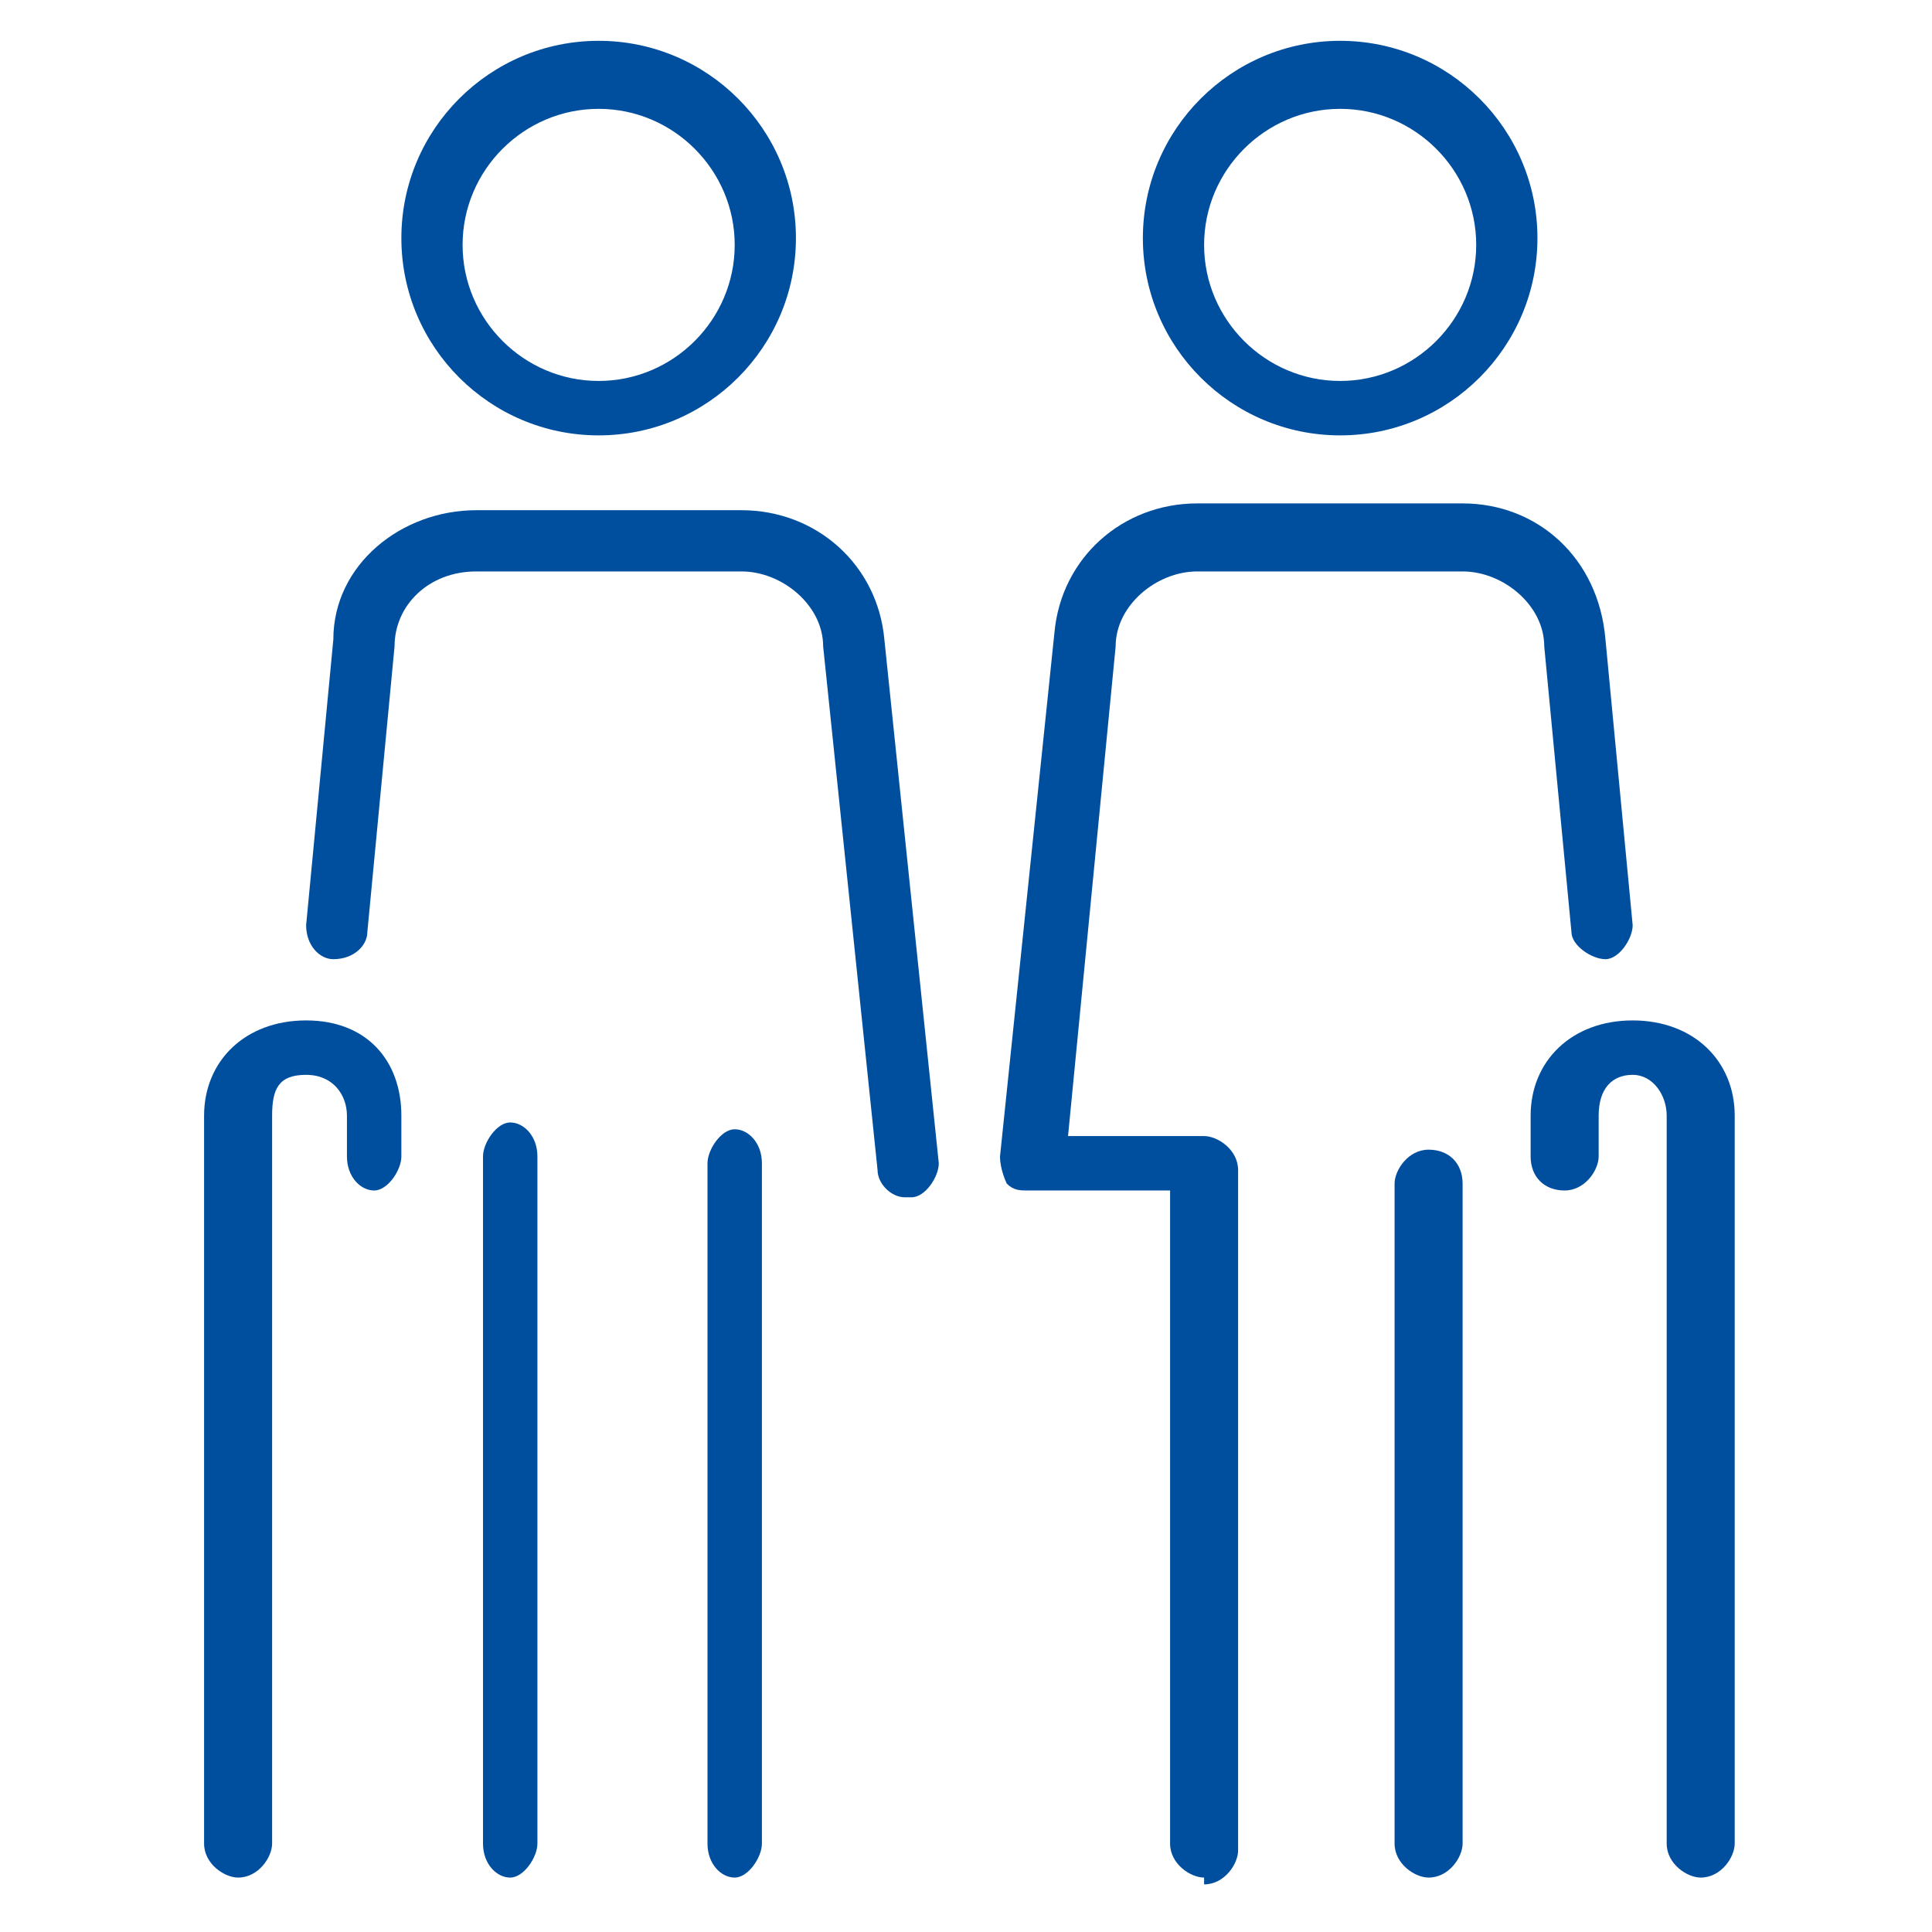
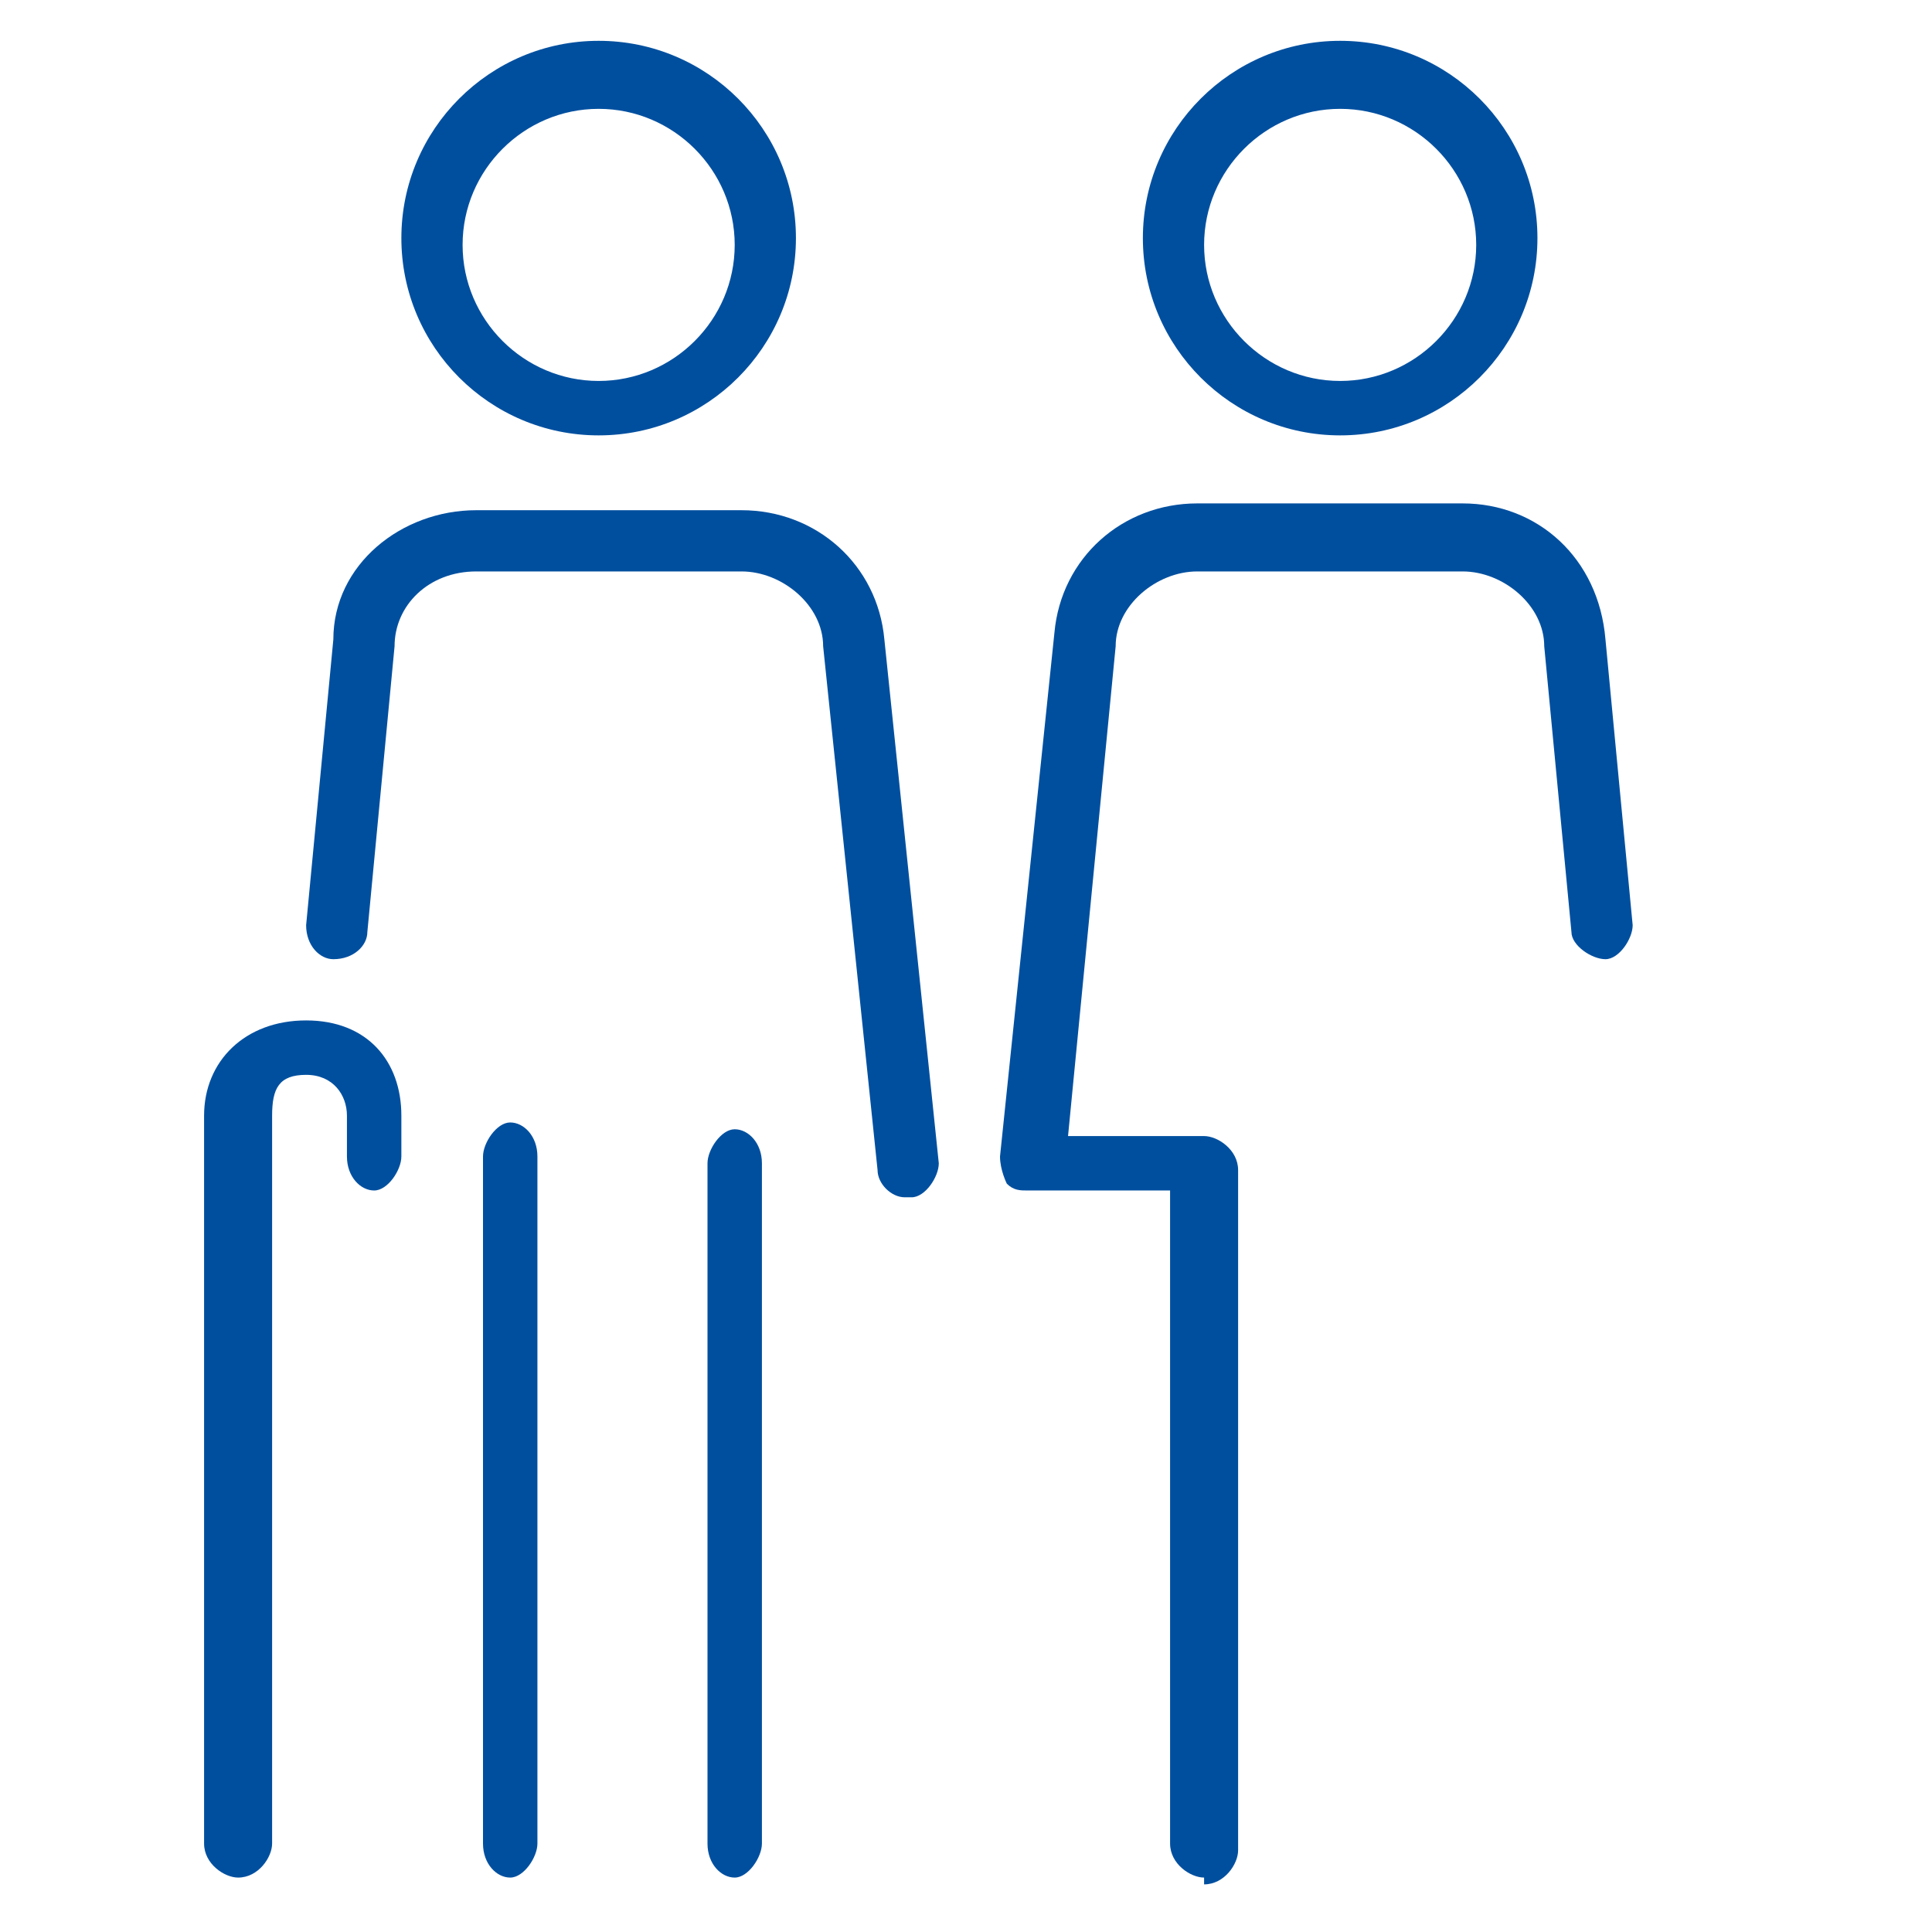
<svg xmlns="http://www.w3.org/2000/svg" id="Calque_1" version="1.1" viewBox="0 0 28.4 28.4">
  <defs>
    <style>
      .st0 {
        fill: #004f9f;
      }
    </style>
  </defs>
  <path class="st0" d="M19.7,6.4c-1.6,0-2.9-1.3-2.9-2.9s1.3-2.9,2.9-2.9,2.9,1.3,2.9,2.9-1.3,2.9-2.9,2.9ZM19.7,1.6c-1.1,0-2,.9-2,2s.9,2,2,2,2-.9,2-2-.9-2-2-2Z" />
-   <path class="st0" d="M21,27.6c-.2,0-.5-.2-.5-.5v-9.7c0-.2.2-.5.5-.5s.5.2.5.5v9.7c0,.2-.2.5-.5.5Z" />
-   <path class="st0" d="M25,27.6c-.2,0-.5-.2-.5-.5v-10.7c0-.3-.2-.6-.5-.6s-.5.2-.5.6v.6c0,.2-.2.5-.5.5s-.5-.2-.5-.5v-.6c0-.8.6-1.4,1.5-1.4s1.5.6,1.5,1.4v10.7c0,.2-.2.5-.5.5h0Z" />
  <path class="st0" d="M17.7,27.6c-.2,0-.5-.2-.5-.5v-9.6h-2.1c-.1,0-.2,0-.3-.1,0,0-.1-.2-.1-.4l.8-7.7c.1-1.1,1-1.9,2.1-1.9h3.9c1.1,0,2,.8,2.1,2l.4,4.2c0,.2-.2.5-.4.5-.2,0-.5-.2-.5-.4l-.4-4.2c0-.6-.6-1.1-1.2-1.1h-3.9c-.6,0-1.2.5-1.2,1.1l-.7,7.2h2c.2,0,.5.2.5.5v10c0,.2-.2.5-.5.5h0Z" />
  <path class="st0" d="M8.8,6.4c-1.6,0-2.9-1.3-2.9-2.9s1.3-2.9,2.9-2.9,2.9,1.3,2.9,2.9-1.3,2.9-2.9,2.9ZM8.8,1.6c-1.1,0-2,.9-2,2s.9,2,2,2,2-.9,2-2-.9-2-2-2Z" />
  <path class="st0" d="M7.5,27.6c-.2,0-.4-.2-.4-.5v-10.1c0-.2.2-.5.4-.5s.4.2.4.5v10.1c0,.2-.2.5-.4.5Z" />
  <path class="st0" d="M3.5,27.6c-.2,0-.5-.2-.5-.5v-10.7c0-.8.6-1.4,1.5-1.4s1.4.6,1.4,1.4v.6c0,.2-.2.5-.4.5s-.4-.2-.4-.5v-.6c0-.3-.2-.6-.6-.6s-.5.2-.5.6v10.7c0,.2-.2.5-.5.5Z" />
  <path class="st0" d="M10.8,27.6c-.2,0-.4-.2-.4-.5v-10c0-.2.2-.5.4-.5s.4.2.4.5v10c0,.2-.2.5-.4.5Z" />
  <path class="st0" d="M13.3,17.6c-.2,0-.4-.2-.4-.4l-.8-7.7c0-.6-.6-1.1-1.2-1.1h-3.9c-.7,0-1.2.5-1.2,1.1l-.4,4.2c0,.2-.2.4-.5.4-.2,0-.4-.2-.4-.5l.4-4.2c0-1.1,1-1.9,2.1-1.9h3.9c1.1,0,2,.8,2.1,1.9l.8,7.7c0,.2-.2.5-.4.5h0Z" />
</svg>